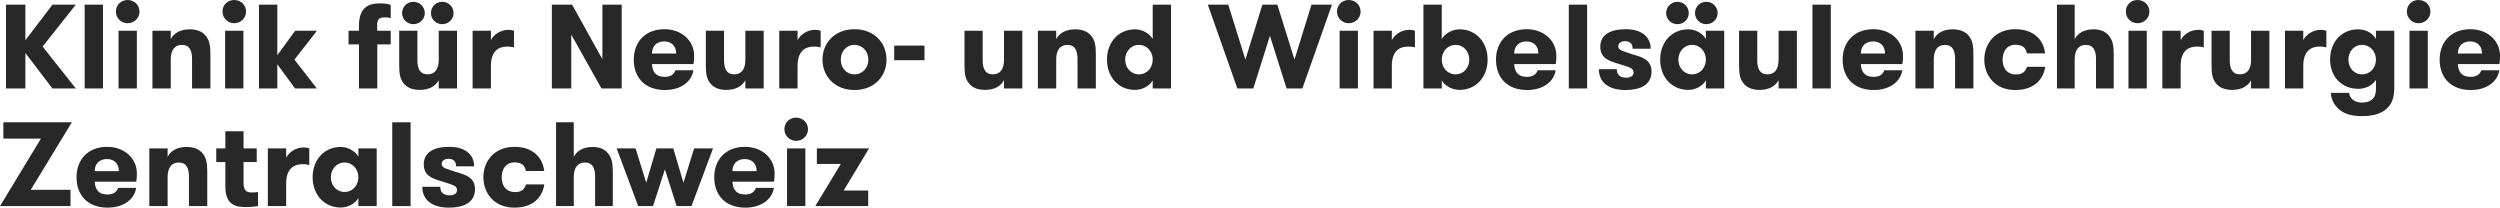
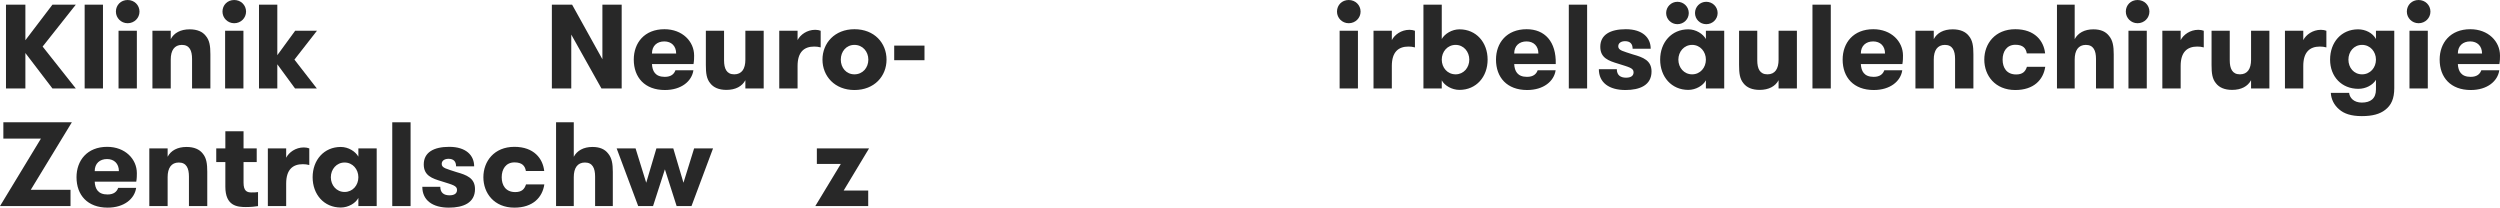
<svg xmlns="http://www.w3.org/2000/svg" width="301" height="25" viewBox="0 0 301 25">
  <g fill="#282828">
    <polygon points="3.056 6.384 6.314 10.651 9.126 10.651 5.132 5.606 9.126 .562 6.314 .562 3.056 4.843 3.056 .562 .721 .562 .721 10.651 3.056 10.651" />
    <polygon points="10.192 .562 10.192 10.651 12.398 10.651 12.398 .562" />
    <path d="M13.955,1.398 C13.955,2.162 14.575,2.796 15.368,2.796 C16.175,2.796 16.795,2.162 16.795,1.398 C16.795,0.62 16.175,0 15.368,0 C14.561,0 13.955,0.605 13.955,1.398 Z M14.272,3.704 L14.272,10.651 L16.478,10.651 L16.478,3.704 L14.272,3.704 Z M18.352,3.704 L18.352,10.651 L20.558,10.651 L20.558,7.163 C20.558,6.082 20.99,5.405 21.899,5.405 C22.821,5.405 23.124,6.096 23.124,7.091 L23.124,10.651 L25.33,10.651 L25.33,6.529 C25.33,5.534 25.229,4.857 24.782,4.324 C24.393,3.819 23.744,3.531 22.836,3.531 C21.74,3.531 20.947,3.963 20.558,4.713 L20.558,3.704 L18.352,3.704 Z M26.786,1.398 C26.786,2.162 27.406,2.796 28.198,2.796 C29.006,2.796 29.626,2.162 29.626,1.398 C29.626,0.62 29.006,0 28.198,0 C27.391,0 26.786,0.605 26.786,1.398 Z M27.103,3.704 L27.103,10.651 L29.309,10.651 L29.309,3.704 L27.103,3.704 Z" />
    <polygon points="35.45 7.177 38.16 3.704 35.536 3.704 33.389 6.644 33.389 .562 31.183 .562 31.183 10.651 33.389 10.651 33.389 7.739 35.522 10.651 38.146 10.651" />
-     <path d="M47.041,2.176 L47.041,0.591 C46.767,0.49 46.363,0.404 45.844,0.404 C44.734,0.404 43.22,0.576 43.22,3.099 L43.22,3.704 L41.966,3.704 L41.966,5.347 L43.22,5.347 L43.22,10.651 L45.426,10.651 L45.426,5.347 L47.041,5.347 L47.041,3.704 L45.412,3.704 L45.412,2.969 C45.412,2.162 45.859,2.09 46.363,2.09 C46.637,2.09 46.81,2.119 47.041,2.176 Z M48.41,1.571 C48.41,2.306 49.016,2.911 49.765,2.911 C50.529,2.911 51.149,2.306 51.149,1.571 C51.149,0.821 50.529,0.216 49.765,0.216 C49.016,0.216 48.41,0.821 48.41,1.571 Z M51.885,1.571 C51.885,2.306 52.476,2.911 53.24,2.911 C54.004,2.911 54.609,2.306 54.609,1.571 C54.609,0.821 54.004,0.216 53.24,0.216 C52.476,0.216 51.885,0.821 51.885,1.571 Z M55.027,10.651 L55.027,3.704 L52.822,3.704 L52.822,7.192 C52.822,8.273 52.404,8.95 51.481,8.95 C50.558,8.95 50.256,8.258 50.256,7.264 L50.256,3.704 L48.064,3.704 L48.064,7.826 C48.064,8.82 48.151,9.498 48.598,10.031 C48.987,10.535 49.636,10.823 50.544,10.823 C51.64,10.823 52.432,10.391 52.822,9.656 L52.822,10.651 L55.027,10.651 Z M61.89,5.707 L61.89,3.704 C61.702,3.632 61.486,3.589 61.226,3.589 C60.246,3.589 59.439,4.179 59.107,4.828 L59.107,3.704 L56.902,3.704 L56.902,10.651 L59.107,10.651 L59.107,7.941 C59.107,6.255 59.9,5.606 61.111,5.606 C61.414,5.606 61.587,5.635 61.89,5.707 Z" />
    <polygon points="72.529 7.134 68.882 .562 66.445 .562 66.445 10.651 68.781 10.651 68.781 4.165 72.414 10.651 74.85 10.651 74.85 .562 72.529 .562" />
    <path d="M78.497,7.71 L83.5,7.71 C83.572,7.292 83.572,6.975 83.572,6.687 C83.572,5.001 82.173,3.517 79.997,3.517 C77.589,3.517 76.306,5.16 76.306,7.177 C76.306,9.325 77.632,10.838 80.054,10.838 C82.044,10.838 83.298,9.771 83.485,8.46 L81.323,8.46 C81.164,8.907 80.804,9.253 80.04,9.253 C78.887,9.253 78.541,8.561 78.497,7.71 Z M79.982,4.987 C80.833,4.987 81.409,5.534 81.409,6.442 L78.497,6.442 C78.497,5.505 79.117,4.987 79.982,4.987 Z M91.948,3.704 L89.742,3.704 L89.742,7.192 C89.742,8.273 89.324,8.95 88.401,8.95 C87.479,8.95 87.176,8.258 87.176,7.264 L87.176,3.704 L84.985,3.704 L84.985,7.826 C84.985,8.82 85.071,9.498 85.518,10.031 C85.907,10.535 86.556,10.823 87.464,10.823 C88.56,10.823 89.353,10.391 89.742,9.656 L89.742,10.651 L91.948,10.651 L91.948,3.704 Z M98.81,5.707 L98.81,3.704 C98.623,3.632 98.406,3.589 98.147,3.589 C97.167,3.589 96.359,4.179 96.028,4.828 L96.028,3.704 L93.822,3.704 L93.822,10.651 L96.028,10.651 L96.028,7.941 C96.028,6.255 96.821,5.606 98.032,5.606 C98.334,5.606 98.507,5.635 98.81,5.707 Z M102.875,10.838 C105.283,10.838 106.739,9.166 106.739,7.177 C106.739,5.188 105.283,3.517 102.875,3.517 C100.497,3.517 99.026,5.188 99.026,7.177 C99.026,9.166 100.497,10.838 102.875,10.838 Z M102.875,8.95 C101.881,8.95 101.232,8.157 101.232,7.177 C101.232,6.212 101.881,5.405 102.875,5.405 C103.87,5.405 104.548,6.212 104.548,7.177 C104.548,8.157 103.87,8.95 102.875,8.95 Z" />
    <polygon points="111.309 7.249 111.309 5.491 107.662 5.491 107.662 7.249" />
-     <path d="M123.087,3.704 L120.882,3.704 L120.882,7.192 C120.882,8.273 120.463,8.95 119.541,8.95 C118.618,8.95 118.315,8.258 118.315,7.264 L118.315,3.704 L116.124,3.704 L116.124,7.826 C116.124,8.82 116.211,9.498 116.658,10.031 C117.047,10.535 117.695,10.823 118.604,10.823 C119.699,10.823 120.492,10.391 120.882,9.656 L120.882,10.651 L123.087,10.651 L123.087,3.704 Z M124.961,3.704 L124.961,10.651 L127.167,10.651 L127.167,7.163 C127.167,6.082 127.6,5.405 128.508,5.405 C129.43,5.405 129.733,6.096 129.733,7.091 L129.733,10.651 L131.939,10.651 L131.939,6.529 C131.939,5.534 131.838,4.857 131.391,4.324 C131.002,3.819 130.353,3.531 129.445,3.531 C128.349,3.531 127.556,3.963 127.167,4.713 L127.167,3.704 L124.961,3.704 Z M137.129,8.95 C136.148,8.95 135.471,8.143 135.471,7.177 C135.471,6.226 136.148,5.405 137.129,5.405 C138.109,5.405 138.787,6.226 138.787,7.177 C138.787,8.143 138.109,8.95 137.129,8.95 Z M138.787,9.67 L138.787,10.651 L140.992,10.651 L140.992,0.562 L138.787,0.562 L138.787,4.698 C138.441,4.079 137.59,3.531 136.667,3.531 C134.649,3.531 133.28,5.102 133.28,7.177 C133.28,9.253 134.649,10.823 136.667,10.823 C137.576,10.823 138.455,10.305 138.787,9.67 Z" />
-     <polygon points="152.9 4.309 154.904 10.651 156.807 10.651 160.368 .562 157.903 .562 155.856 7.177 153.794 .562 151.992 .562 149.945 7.177 147.883 .562 145.418 .562 148.979 10.651 150.897 10.651" />
-     <path d="M160.974,1.398 C160.974,2.162 161.593,2.796 162.386,2.796 C163.194,2.796 163.814,2.162 163.814,1.398 C163.814,0.62 163.194,0 162.386,0 C161.579,0 160.974,0.605 160.974,1.398 Z M161.291,3.704 L161.291,10.651 L163.496,10.651 L163.496,3.704 L161.291,3.704 Z M170.359,5.707 L170.359,3.704 C170.171,3.632 169.955,3.589 169.695,3.589 C168.715,3.589 167.908,4.179 167.576,4.828 L167.576,3.704 L165.371,3.704 L165.371,10.651 L167.576,10.651 L167.576,7.941 C167.576,6.255 168.369,5.606 169.58,5.606 C169.883,5.606 170.056,5.635 170.359,5.707 Z M173.588,10.651 L173.588,9.67 C173.919,10.305 174.813,10.823 175.721,10.823 C177.74,10.823 179.109,9.253 179.109,7.177 C179.109,5.102 177.74,3.531 175.721,3.531 C174.799,3.531 173.934,4.079 173.588,4.698 L173.588,0.562 L171.382,0.562 L171.382,10.651 L173.588,10.651 Z M175.26,8.95 C174.265,8.95 173.588,8.143 173.588,7.177 C173.588,6.226 174.265,5.405 175.26,5.405 C176.226,5.405 176.904,6.226 176.904,7.177 C176.904,8.143 176.226,8.95 175.26,8.95 Z M182.31,7.71 L187.312,7.71 C187.384,7.292 187.384,6.975 187.384,6.687 C187.384,5.001 185.986,3.517 183.809,3.517 C181.402,3.517 180.118,5.16 180.118,7.177 C180.118,9.325 181.445,10.838 183.867,10.838 C185.856,10.838 187.11,9.771 187.298,8.46 L185.135,8.46 C184.977,8.907 184.616,9.253 183.852,9.253 C182.699,9.253 182.353,8.561 182.31,7.71 Z M183.795,4.987 C184.645,4.987 185.222,5.534 185.222,6.442 L182.31,6.442 C182.31,5.505 182.93,4.987 183.795,4.987 Z" />
+     <path d="M160.974,1.398 C160.974,2.162 161.593,2.796 162.386,2.796 C163.194,2.796 163.814,2.162 163.814,1.398 C163.814,0.62 163.194,0 162.386,0 C161.579,0 160.974,0.605 160.974,1.398 Z M161.291,3.704 L161.291,10.651 L163.496,10.651 L163.496,3.704 L161.291,3.704 Z M170.359,5.707 L170.359,3.704 C170.171,3.632 169.955,3.589 169.695,3.589 C168.715,3.589 167.908,4.179 167.576,4.828 L167.576,3.704 L165.371,3.704 L165.371,10.651 L167.576,10.651 L167.576,7.941 C167.576,6.255 168.369,5.606 169.58,5.606 C169.883,5.606 170.056,5.635 170.359,5.707 Z M173.588,10.651 L173.588,9.67 C173.919,10.305 174.813,10.823 175.721,10.823 C177.74,10.823 179.109,9.253 179.109,7.177 C179.109,5.102 177.74,3.531 175.721,3.531 C174.799,3.531 173.934,4.079 173.588,4.698 L173.588,0.562 L171.382,0.562 L171.382,10.651 L173.588,10.651 Z M175.26,8.95 C174.265,8.95 173.588,8.143 173.588,7.177 C173.588,6.226 174.265,5.405 175.26,5.405 C176.226,5.405 176.904,6.226 176.904,7.177 C176.904,8.143 176.226,8.95 175.26,8.95 Z M182.31,7.71 L187.312,7.71 C187.384,5.001 185.986,3.517 183.809,3.517 C181.402,3.517 180.118,5.16 180.118,7.177 C180.118,9.325 181.445,10.838 183.867,10.838 C185.856,10.838 187.11,9.771 187.298,8.46 L185.135,8.46 C184.977,8.907 184.616,9.253 183.852,9.253 C182.699,9.253 182.353,8.561 182.31,7.71 Z M183.795,4.987 C184.645,4.987 185.222,5.534 185.222,6.442 L182.31,6.442 C182.31,5.505 182.93,4.987 183.795,4.987 Z" />
    <polygon points="188.884 .562 188.884 10.651 191.089 10.651 191.089 .562" />
    <path d="M196.611,6.557 C195.458,6.168 194.838,6.082 194.838,5.577 C194.838,5.16 195.212,4.958 195.659,4.958 C196.279,4.958 196.568,5.289 196.568,5.866 L198.744,5.866 C198.744,4.54 197.764,3.517 195.746,3.517 C193.857,3.517 192.675,4.194 192.675,5.635 C192.675,6.975 193.67,7.321 194.823,7.667 C196.135,8.085 196.683,8.186 196.683,8.705 C196.683,9.166 196.308,9.353 195.775,9.353 C195.126,9.353 194.665,9.065 194.665,8.33 L192.502,8.33 C192.502,9.944 193.728,10.838 195.703,10.838 C197.433,10.838 198.845,10.261 198.845,8.604 C198.845,7.278 197.836,6.903 196.611,6.557 Z M201.959,2.911 C202.723,2.911 203.329,2.306 203.329,1.571 C203.329,0.821 202.723,0.216 201.959,0.216 C201.21,0.216 200.604,0.821 200.604,1.571 C200.604,2.306 201.21,2.911 201.959,2.911 Z M205.434,2.911 C206.198,2.911 206.803,2.306 206.803,1.571 C206.803,0.821 206.198,0.216 205.434,0.216 C204.67,0.216 204.079,0.821 204.079,1.571 C204.079,2.306 204.67,2.911 205.434,2.911 Z M203.733,8.95 C202.752,8.95 202.075,8.143 202.075,7.177 C202.075,6.226 202.752,5.405 203.733,5.405 C204.713,5.405 205.39,6.226 205.39,7.177 C205.39,8.143 204.713,8.95 203.733,8.95 Z M205.39,10.651 L207.596,10.651 L207.596,3.704 L205.39,3.704 L205.39,4.698 C205.044,4.079 204.194,3.531 203.271,3.531 C201.253,3.531 199.883,5.102 199.883,7.177 C199.883,9.253 201.253,10.823 203.271,10.823 C204.179,10.823 205.059,10.305 205.39,9.67 L205.39,10.651 Z M216.347,3.704 L214.141,3.704 L214.141,7.192 C214.141,8.273 213.723,8.95 212.8,8.95 C211.878,8.95 211.575,8.258 211.575,7.264 L211.575,3.704 L209.384,3.704 L209.384,7.826 C209.384,8.82 209.47,9.498 209.917,10.031 C210.306,10.535 210.955,10.823 211.863,10.823 C212.959,10.823 213.752,10.391 214.141,9.656 L214.141,10.651 L216.347,10.651 L216.347,3.704 Z" />
    <polygon points="218.221 .562 218.221 10.651 220.427 10.651 220.427 .562" />
    <path d="M224.045,7.71 L229.048,7.71 C229.12,7.292 229.12,6.975 229.12,6.687 C229.12,5.001 227.721,3.517 225.545,3.517 C223.137,3.517 221.854,5.16 221.854,7.177 C221.854,9.325 223.18,10.838 225.602,10.838 C227.592,10.838 228.846,9.771 229.033,8.46 L226.871,8.46 C226.712,8.907 226.352,9.253 225.588,9.253 C224.435,9.253 224.089,8.561 224.045,7.71 Z M225.53,4.987 C226.381,4.987 226.957,5.534 226.957,6.442 L224.045,6.442 C224.045,5.505 224.665,4.987 225.53,4.987 Z M230.619,3.704 L230.619,10.651 L232.825,10.651 L232.825,7.163 C232.825,6.082 233.257,5.405 234.166,5.405 C235.088,5.405 235.391,6.096 235.391,7.091 L235.391,10.651 L237.597,10.651 L237.597,6.529 C237.597,5.534 237.496,4.857 237.049,4.324 C236.66,3.819 236.011,3.531 235.103,3.531 C234.007,3.531 233.214,3.963 232.825,4.713 L232.825,3.704 L230.619,3.704 Z M244.026,6.428 L246.232,6.428 C246.074,4.929 244.992,3.517 242.642,3.517 C240.206,3.517 238.909,5.26 238.909,7.177 C238.909,9.094 240.206,10.838 242.642,10.838 C244.863,10.838 246.016,9.613 246.247,8.042 L244.041,8.042 C243.853,8.633 243.507,8.964 242.743,8.964 C241.59,8.964 241.114,8.143 241.114,7.177 C241.114,6.212 241.604,5.39 242.657,5.39 C243.565,5.39 243.925,5.808 244.026,6.428 Z M247.659,0.562 L247.659,10.651 L249.793,10.651 L249.793,7.163 C249.793,6.082 250.225,5.405 251.134,5.405 C252.056,5.405 252.359,6.096 252.359,7.091 L252.359,10.651 L254.493,10.651 L254.493,6.543 C254.493,5.549 254.377,4.857 253.93,4.324 C253.541,3.819 252.95,3.531 252.042,3.531 C250.961,3.531 250.182,3.978 249.793,4.713 L249.793,0.562 L247.659,0.562 Z M255.949,1.398 C255.949,2.162 256.569,2.796 257.362,2.796 C258.169,2.796 258.789,2.162 258.789,1.398 C258.789,0.62 258.169,0 257.362,0 C256.554,0 255.949,0.605 255.949,1.398 Z M256.266,3.704 L256.266,10.651 L258.472,10.651 L258.472,3.704 L256.266,3.704 Z M265.334,5.707 L265.334,3.704 C265.146,3.632 264.93,3.589 264.671,3.589 C263.69,3.589 262.883,4.179 262.551,4.828 L262.551,3.704 L260.346,3.704 L260.346,10.651 L262.551,10.651 L262.551,7.941 C262.551,6.255 263.344,5.606 264.555,5.606 C264.858,5.606 265.031,5.635 265.334,5.707 Z M273.234,3.704 L271.028,3.704 L271.028,7.192 C271.028,8.273 270.61,8.95 269.688,8.95 C268.765,8.95 268.462,8.258 268.462,7.264 L268.462,3.704 L266.271,3.704 L266.271,7.826 C266.271,8.82 266.357,9.498 266.804,10.031 C267.194,10.535 267.842,10.823 268.751,10.823 C269.846,10.823 270.639,10.391 271.028,9.656 L271.028,10.651 L273.234,10.651 L273.234,3.704 Z M280.096,5.707 L280.096,3.704 C279.909,3.632 279.693,3.589 279.433,3.589 C278.453,3.589 277.645,4.179 277.314,4.828 L277.314,3.704 L275.108,3.704 L275.108,10.651 L277.314,10.651 L277.314,7.941 C277.314,6.255 278.107,5.606 279.318,5.606 C279.62,5.606 279.793,5.635 280.096,5.707 Z M284.392,5.405 C285.387,5.405 286.065,6.226 286.065,7.177 C286.065,8.143 285.387,8.95 284.392,8.95 C283.398,8.95 282.749,8.143 282.749,7.177 C282.749,6.226 283.398,5.405 284.392,5.405 Z M288.27,10.607 L288.27,3.704 L286.065,3.704 L286.065,4.698 C285.675,3.963 284.796,3.531 283.917,3.531 C281.884,3.531 280.543,5.102 280.543,7.177 C280.543,9.238 281.942,10.694 283.945,10.694 C284.854,10.694 285.675,10.247 286.065,9.613 L286.065,10.78 C286.065,11.876 285.401,12.351 284.363,12.351 C283.398,12.351 282.893,11.775 282.835,11.184 L280.63,11.184 C280.673,11.948 281.019,12.654 281.639,13.173 C282.215,13.677 283.052,13.98 284.363,13.98 C285.647,13.98 286.526,13.735 287.175,13.23 C287.91,12.668 288.27,11.876 288.27,10.607 Z M289.784,1.398 C289.784,2.162 290.404,2.796 291.197,2.796 C292.004,2.796 292.624,2.162 292.624,1.398 C292.624,0.62 292.004,0 291.197,0 C290.39,0 289.784,0.605 289.784,1.398 Z M290.101,3.704 L290.101,10.651 L292.307,10.651 L292.307,3.704 L290.101,3.704 Z M295.925,7.71 L300.928,7.71 C301,7.292 301,6.975 301,6.687 C301,5.001 299.602,3.517 297.425,3.517 C295.017,3.517 293.734,5.16 293.734,7.177 C293.734,9.325 295.06,10.838 297.482,10.838 C299.472,10.838 300.726,9.771 300.914,8.46 L298.751,8.46 C298.592,8.907 298.232,9.253 297.468,9.253 C296.315,9.253 295.969,8.561 295.925,7.71 Z M297.41,4.987 C298.261,4.987 298.838,5.534 298.838,6.442 L295.925,6.442 C295.925,5.505 296.545,4.987 297.41,4.987 Z" />
    <polygon points=".404 14.724 .404 16.684 4.93 16.684 0 24.813 8.491 24.813 8.491 22.852 3.705 22.852 8.65 14.724" />
    <path d="M11.403,21.873 L16.406,21.873 C16.478,21.455 16.478,21.138 16.478,20.849 C16.478,19.163 15.08,17.679 12.903,17.679 C10.495,17.679 9.212,19.322 9.212,21.339 C9.212,23.487 10.538,25 12.96,25 C14.95,25 16.204,23.934 16.391,22.622 L14.229,22.622 C14.07,23.069 13.71,23.415 12.946,23.415 C11.793,23.415 11.447,22.723 11.403,21.873 Z M12.888,19.149 C13.739,19.149 14.315,19.696 14.315,20.604 L11.403,20.604 C11.403,19.668 12.023,19.149 12.888,19.149 Z M17.977,17.866 L17.977,24.813 L20.183,24.813 L20.183,21.325 C20.183,20.244 20.615,19.567 21.524,19.567 C22.446,19.567 22.749,20.258 22.749,21.253 L22.749,24.813 L24.955,24.813 L24.955,20.691 C24.955,19.696 24.854,19.019 24.407,18.486 C24.018,17.981 23.369,17.693 22.461,17.693 C21.365,17.693 20.572,18.125 20.183,18.875 L20.183,17.866 L17.977,17.866 Z M31.067,24.813 L31.067,23.126 C30.851,23.17 30.548,23.17 30.274,23.17 C29.741,23.17 29.323,23.011 29.323,21.988 L29.323,19.509 L30.909,19.509 L30.909,17.866 L29.323,17.866 L29.323,15.805 L27.132,15.805 L27.132,17.866 L26.036,17.866 L26.036,19.509 L27.132,19.509 L27.132,22.478 C27.132,24.798 28.559,24.928 29.597,24.928 C30.246,24.928 30.736,24.87 31.067,24.813 Z M37.238,19.869 L37.238,17.866 C37.05,17.794 36.834,17.751 36.574,17.751 C35.594,17.751 34.787,18.342 34.455,18.99 L34.455,17.866 L32.249,17.866 L32.249,24.813 L34.455,24.813 L34.455,22.103 C34.455,20.417 35.248,19.768 36.459,19.768 C36.762,19.768 36.935,19.797 37.238,19.869 Z M41.49,23.112 C40.51,23.112 39.833,22.305 39.833,21.339 C39.833,20.388 40.51,19.567 41.49,19.567 C42.471,19.567 43.148,20.388 43.148,21.339 C43.148,22.305 42.471,23.112 41.49,23.112 Z M45.354,17.866 L43.148,17.866 L43.148,18.86 C42.802,18.241 41.952,17.693 41.029,17.693 C39.011,17.693 37.641,19.264 37.641,21.339 C37.641,23.415 39.011,24.986 41.029,24.986 C41.937,24.986 42.817,24.467 43.148,23.833 L43.148,24.813 L45.354,24.813 L45.354,17.866 Z" />
    <polygon points="47.228 14.724 47.228 24.813 49.434 24.813 49.434 14.724" />
    <path d="M54.955,20.72 C53.802,20.33 53.182,20.244 53.182,19.74 C53.182,19.322 53.557,19.12 54.004,19.12 C54.624,19.12 54.912,19.451 54.912,20.028 L57.089,20.028 C57.089,18.702 56.109,17.679 54.09,17.679 C52.202,17.679 51.02,18.356 51.02,19.797 C51.02,21.138 52.014,21.483 53.168,21.829 C54.48,22.247 55.027,22.348 55.027,22.867 C55.027,23.328 54.653,23.516 54.119,23.516 C53.47,23.516 53.009,23.227 53.009,22.492 L50.847,22.492 C50.847,24.106 52.072,25 54.047,25 C55.777,25 57.19,24.424 57.19,22.766 C57.19,21.44 56.181,21.066 54.955,20.72 Z M63.317,20.59 L65.523,20.59 C65.364,19.091 64.283,17.679 61.933,17.679 C59.496,17.679 58.199,19.423 58.199,21.339 C58.199,23.256 59.496,25 61.933,25 C64.153,25 65.306,23.775 65.537,22.204 L63.331,22.204 C63.144,22.795 62.798,23.126 62.034,23.126 C60.88,23.126 60.405,22.305 60.405,21.339 C60.405,20.374 60.895,19.552 61.947,19.552 C62.856,19.552 63.216,19.97 63.317,20.59 Z M66.95,14.724 L66.95,24.813 L69.083,24.813 L69.083,21.325 C69.083,20.244 69.516,19.567 70.424,19.567 C71.347,19.567 71.65,20.258 71.65,21.253 L71.65,24.813 L73.783,24.813 L73.783,20.705 C73.783,19.711 73.668,19.019 73.221,18.486 C72.832,17.981 72.241,17.693 71.332,17.693 C70.251,17.693 69.473,18.14 69.083,18.875 L69.083,14.724 L66.95,14.724 Z" />
    <polygon points="80.054 20.388 81.467 24.813 83.255 24.813 85.85 17.866 83.572 17.866 82.289 22.002 81.063 17.866 79.031 17.866 77.805 22.002 76.522 17.866 74.245 17.866 76.839 24.813 78.627 24.813" />
-     <path d="M88.185,21.873 L93.188,21.873 C93.26,21.455 93.26,21.138 93.26,20.849 C93.26,19.163 91.861,17.679 89.684,17.679 C87.277,17.679 85.994,19.322 85.994,21.339 C85.994,23.487 87.32,25 89.742,25 C91.732,25 92.986,23.934 93.173,22.622 L91.011,22.622 C90.852,23.069 90.492,23.415 89.728,23.415 C88.574,23.415 88.228,22.723 88.185,21.873 Z M89.67,19.149 C90.521,19.149 91.097,19.696 91.097,20.604 L88.185,20.604 C88.185,19.668 88.805,19.149 89.67,19.149 Z M94.442,15.56 C94.442,16.324 95.062,16.958 95.855,16.958 C96.662,16.958 97.282,16.324 97.282,15.56 C97.282,14.782 96.662,14.162 95.855,14.162 C95.047,14.162 94.442,14.767 94.442,15.56 Z M94.759,17.866 L94.759,24.813 L96.965,24.813 L96.965,17.866 L94.759,17.866 Z" />
    <polygon points="104.634 17.866 98.349 17.866 98.349 19.74 101.232 19.74 98.161 24.813 104.533 24.813 104.533 22.939 101.578 22.939" />
  </g>
</svg>